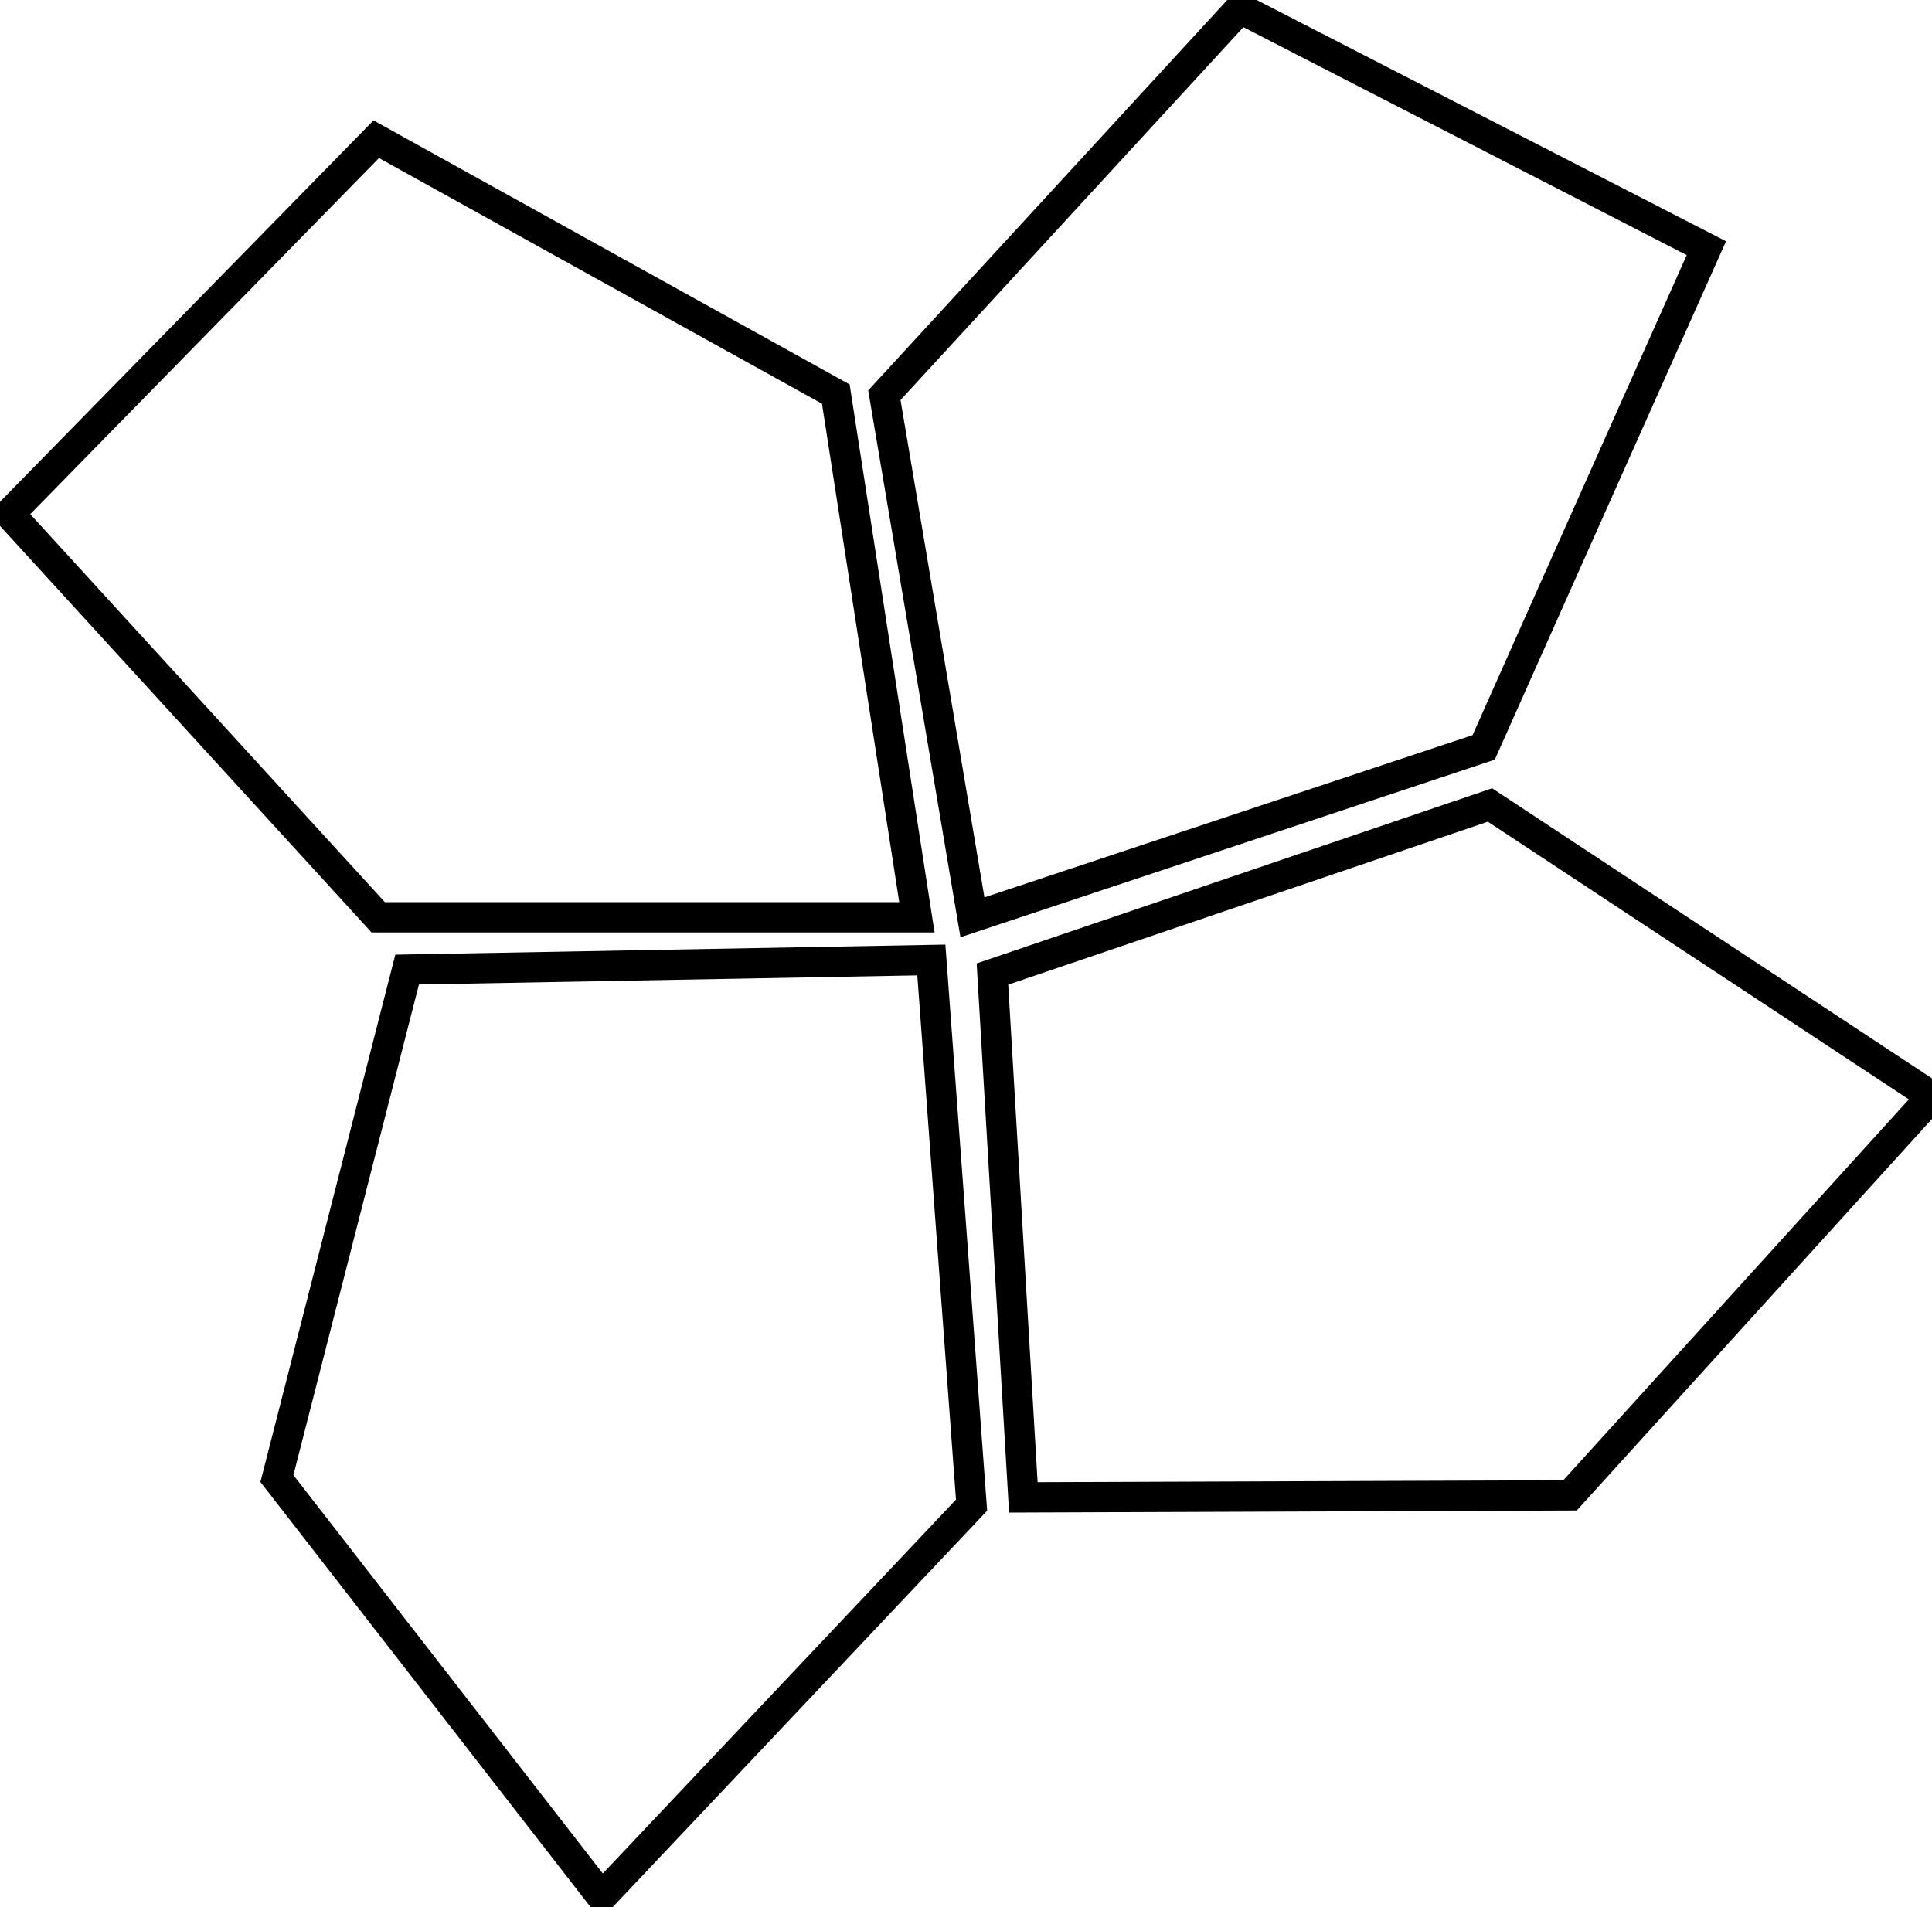
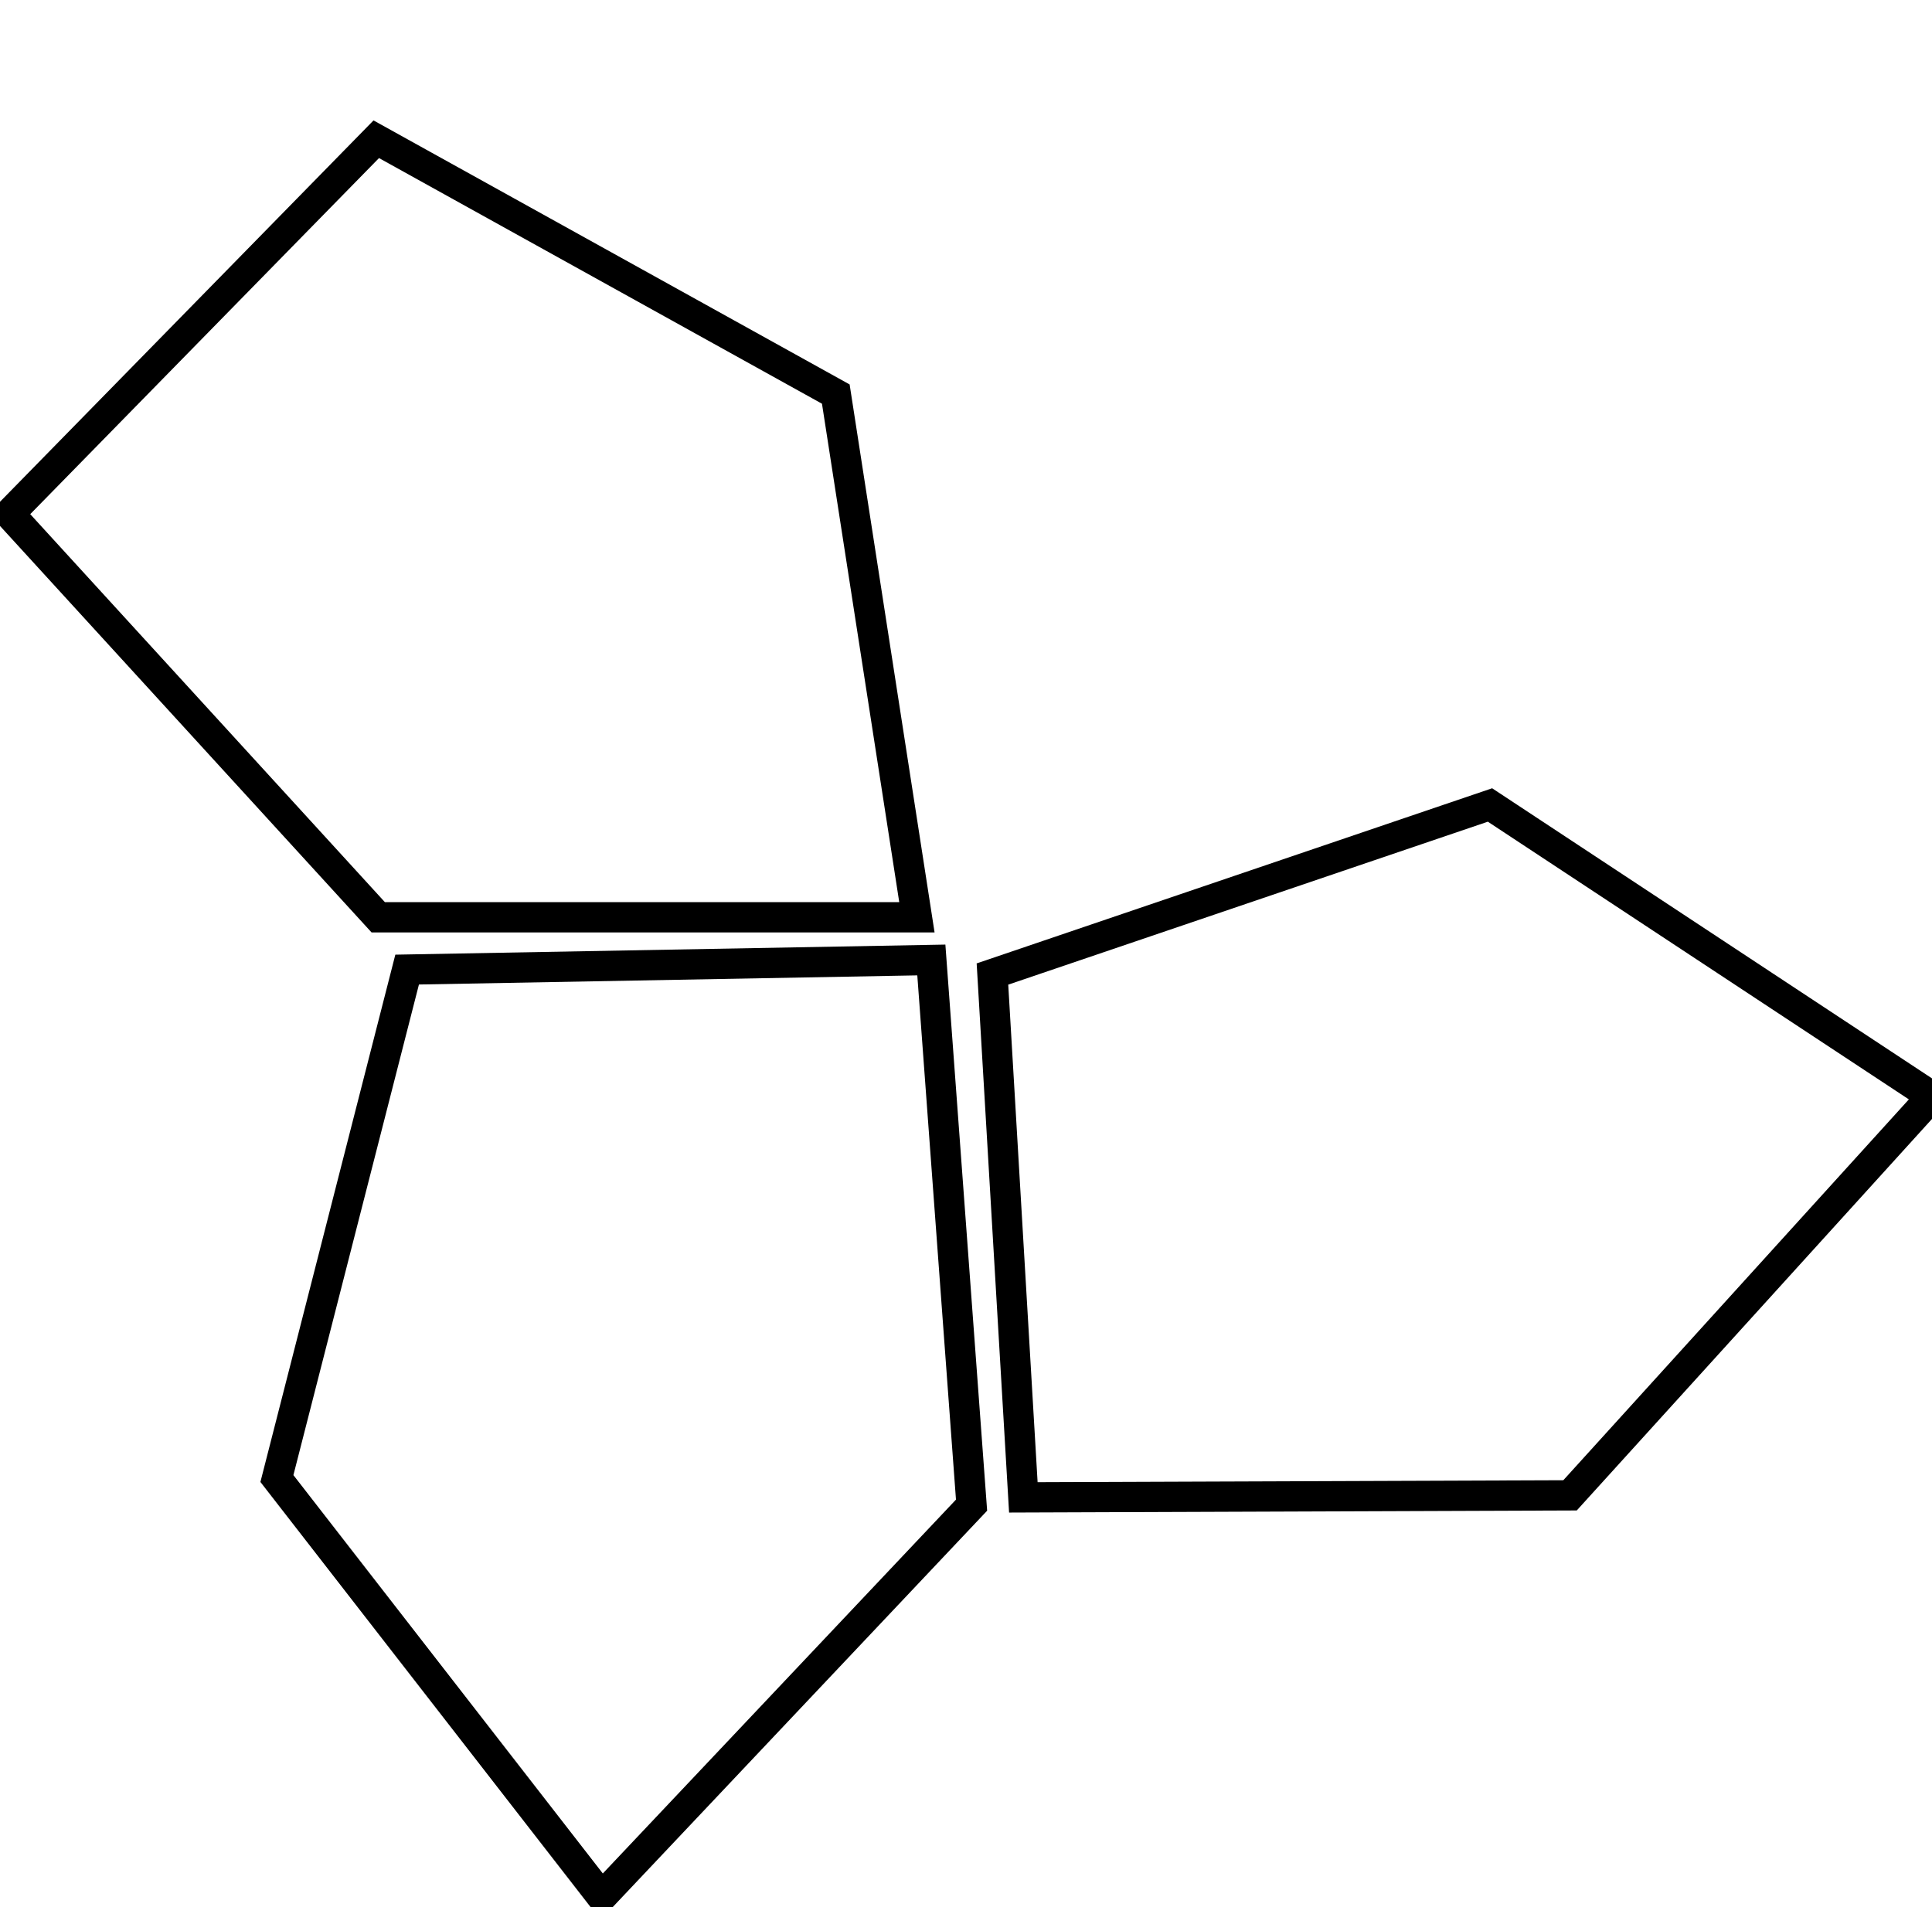
<svg xmlns="http://www.w3.org/2000/svg" id="Group_24" data-name="Group 24" width="95.737" height="94.526" viewBox="0 0 95.737 94.526">
  <defs>
    <clipPath id="clip-path">
      <rect id="Rectangle_60" data-name="Rectangle 60" width="95.737" height="94.525" fill="none" />
    </clipPath>
  </defs>
  <g id="Group_23" data-name="Group 23" clip-path="url(#clip-path)">
    <path id="Path_183" data-name="Path 183" d="M.688,28.745,18.867,10.182l22.772,12.63,4.019,25.93H18.964Z" transform="translate(-0.222 -3.281)" fill="none" stroke="#000" stroke-miterlimit="10" stroke-width="1.5" />
    <path id="Path_184" data-name="Path 184" d="M73.331,91.9,71.8,65.963l24.655-8.378,21.9,14.447L100.421,91.8Z" transform="translate(-22.621 -17.69)" fill="none" stroke="#000" stroke-miterlimit="10" stroke-width="1.5" />
-     <path id="Path_185" data-name="Path 185" d="M105.393,12.5,82.286.619,64.66,19.786,69.025,45.66l25.333-8.42L97.228,30.8Z" transform="translate(-20.837 -0.199)" fill="none" stroke="#000" stroke-miterlimit="10" stroke-width="1.5" />
    <path id="Path_186" data-name="Path 186" d="M52.676,70.2,26.7,70.676,20.247,95.9l16.094,20.724L54.669,97.219Z" transform="translate(-6.525 -22.623)" fill="none" stroke="#000" stroke-miterlimit="10" stroke-width="1.5" />
  </g>
</svg>